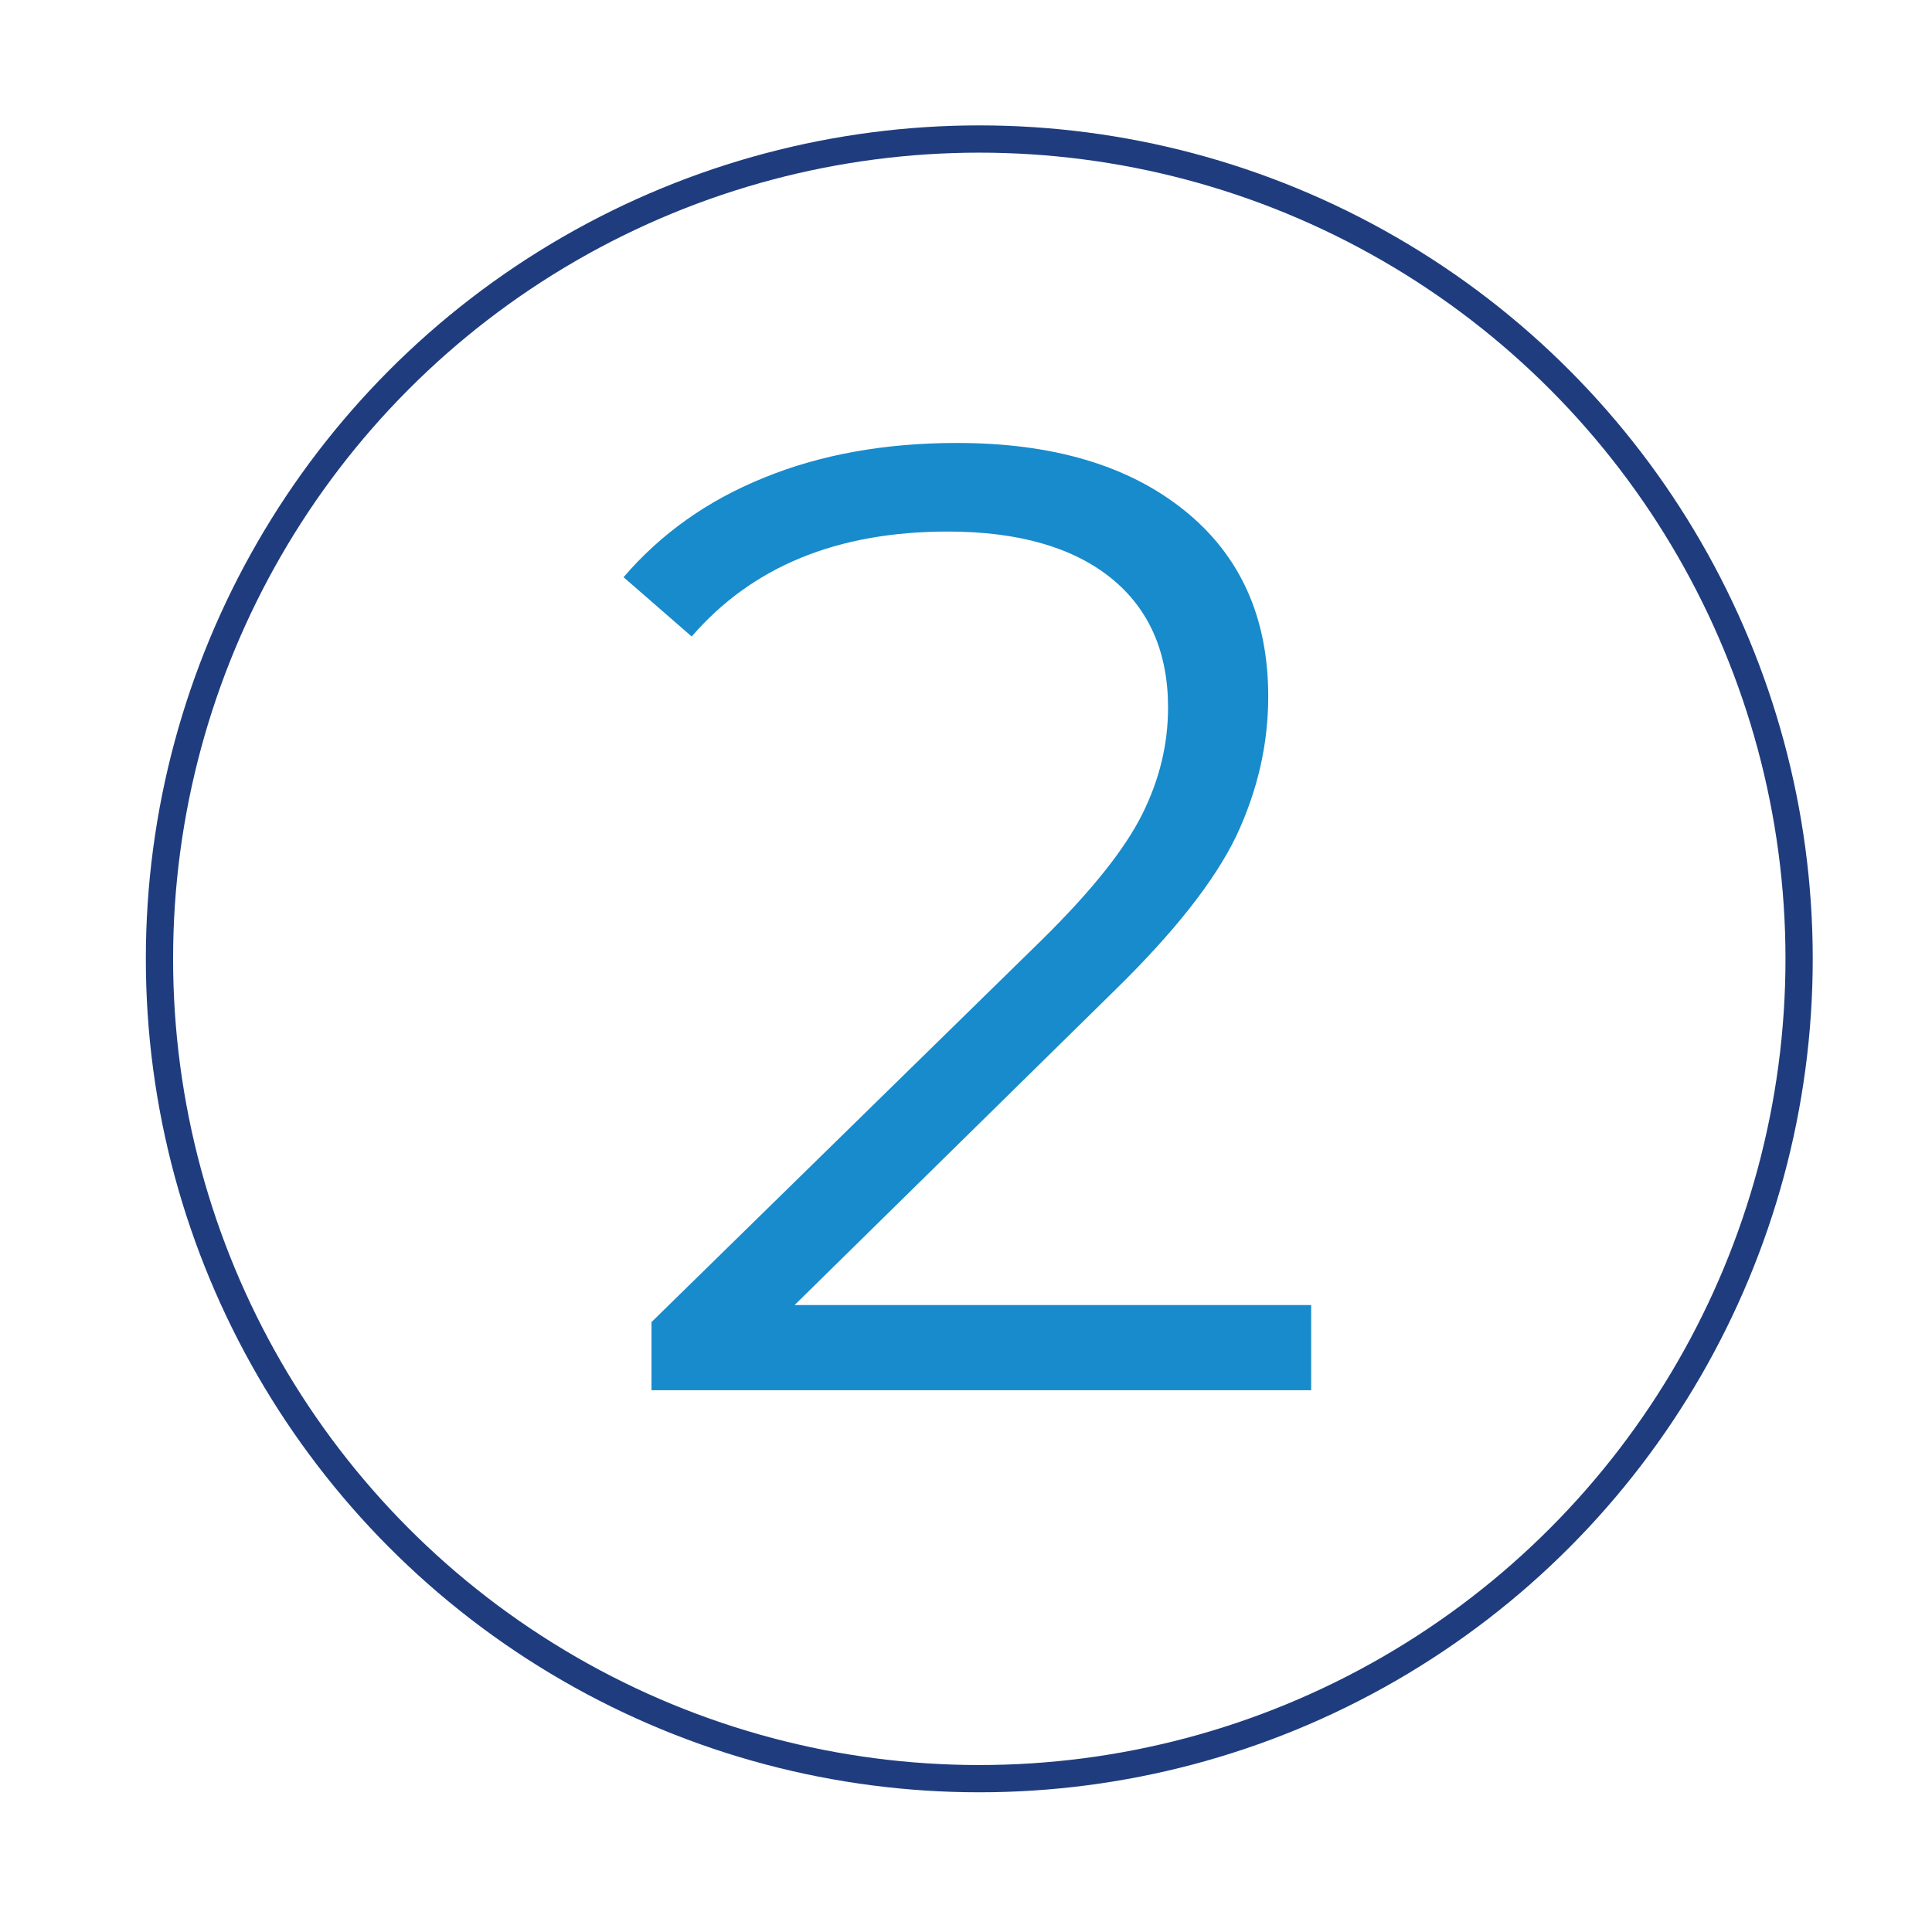
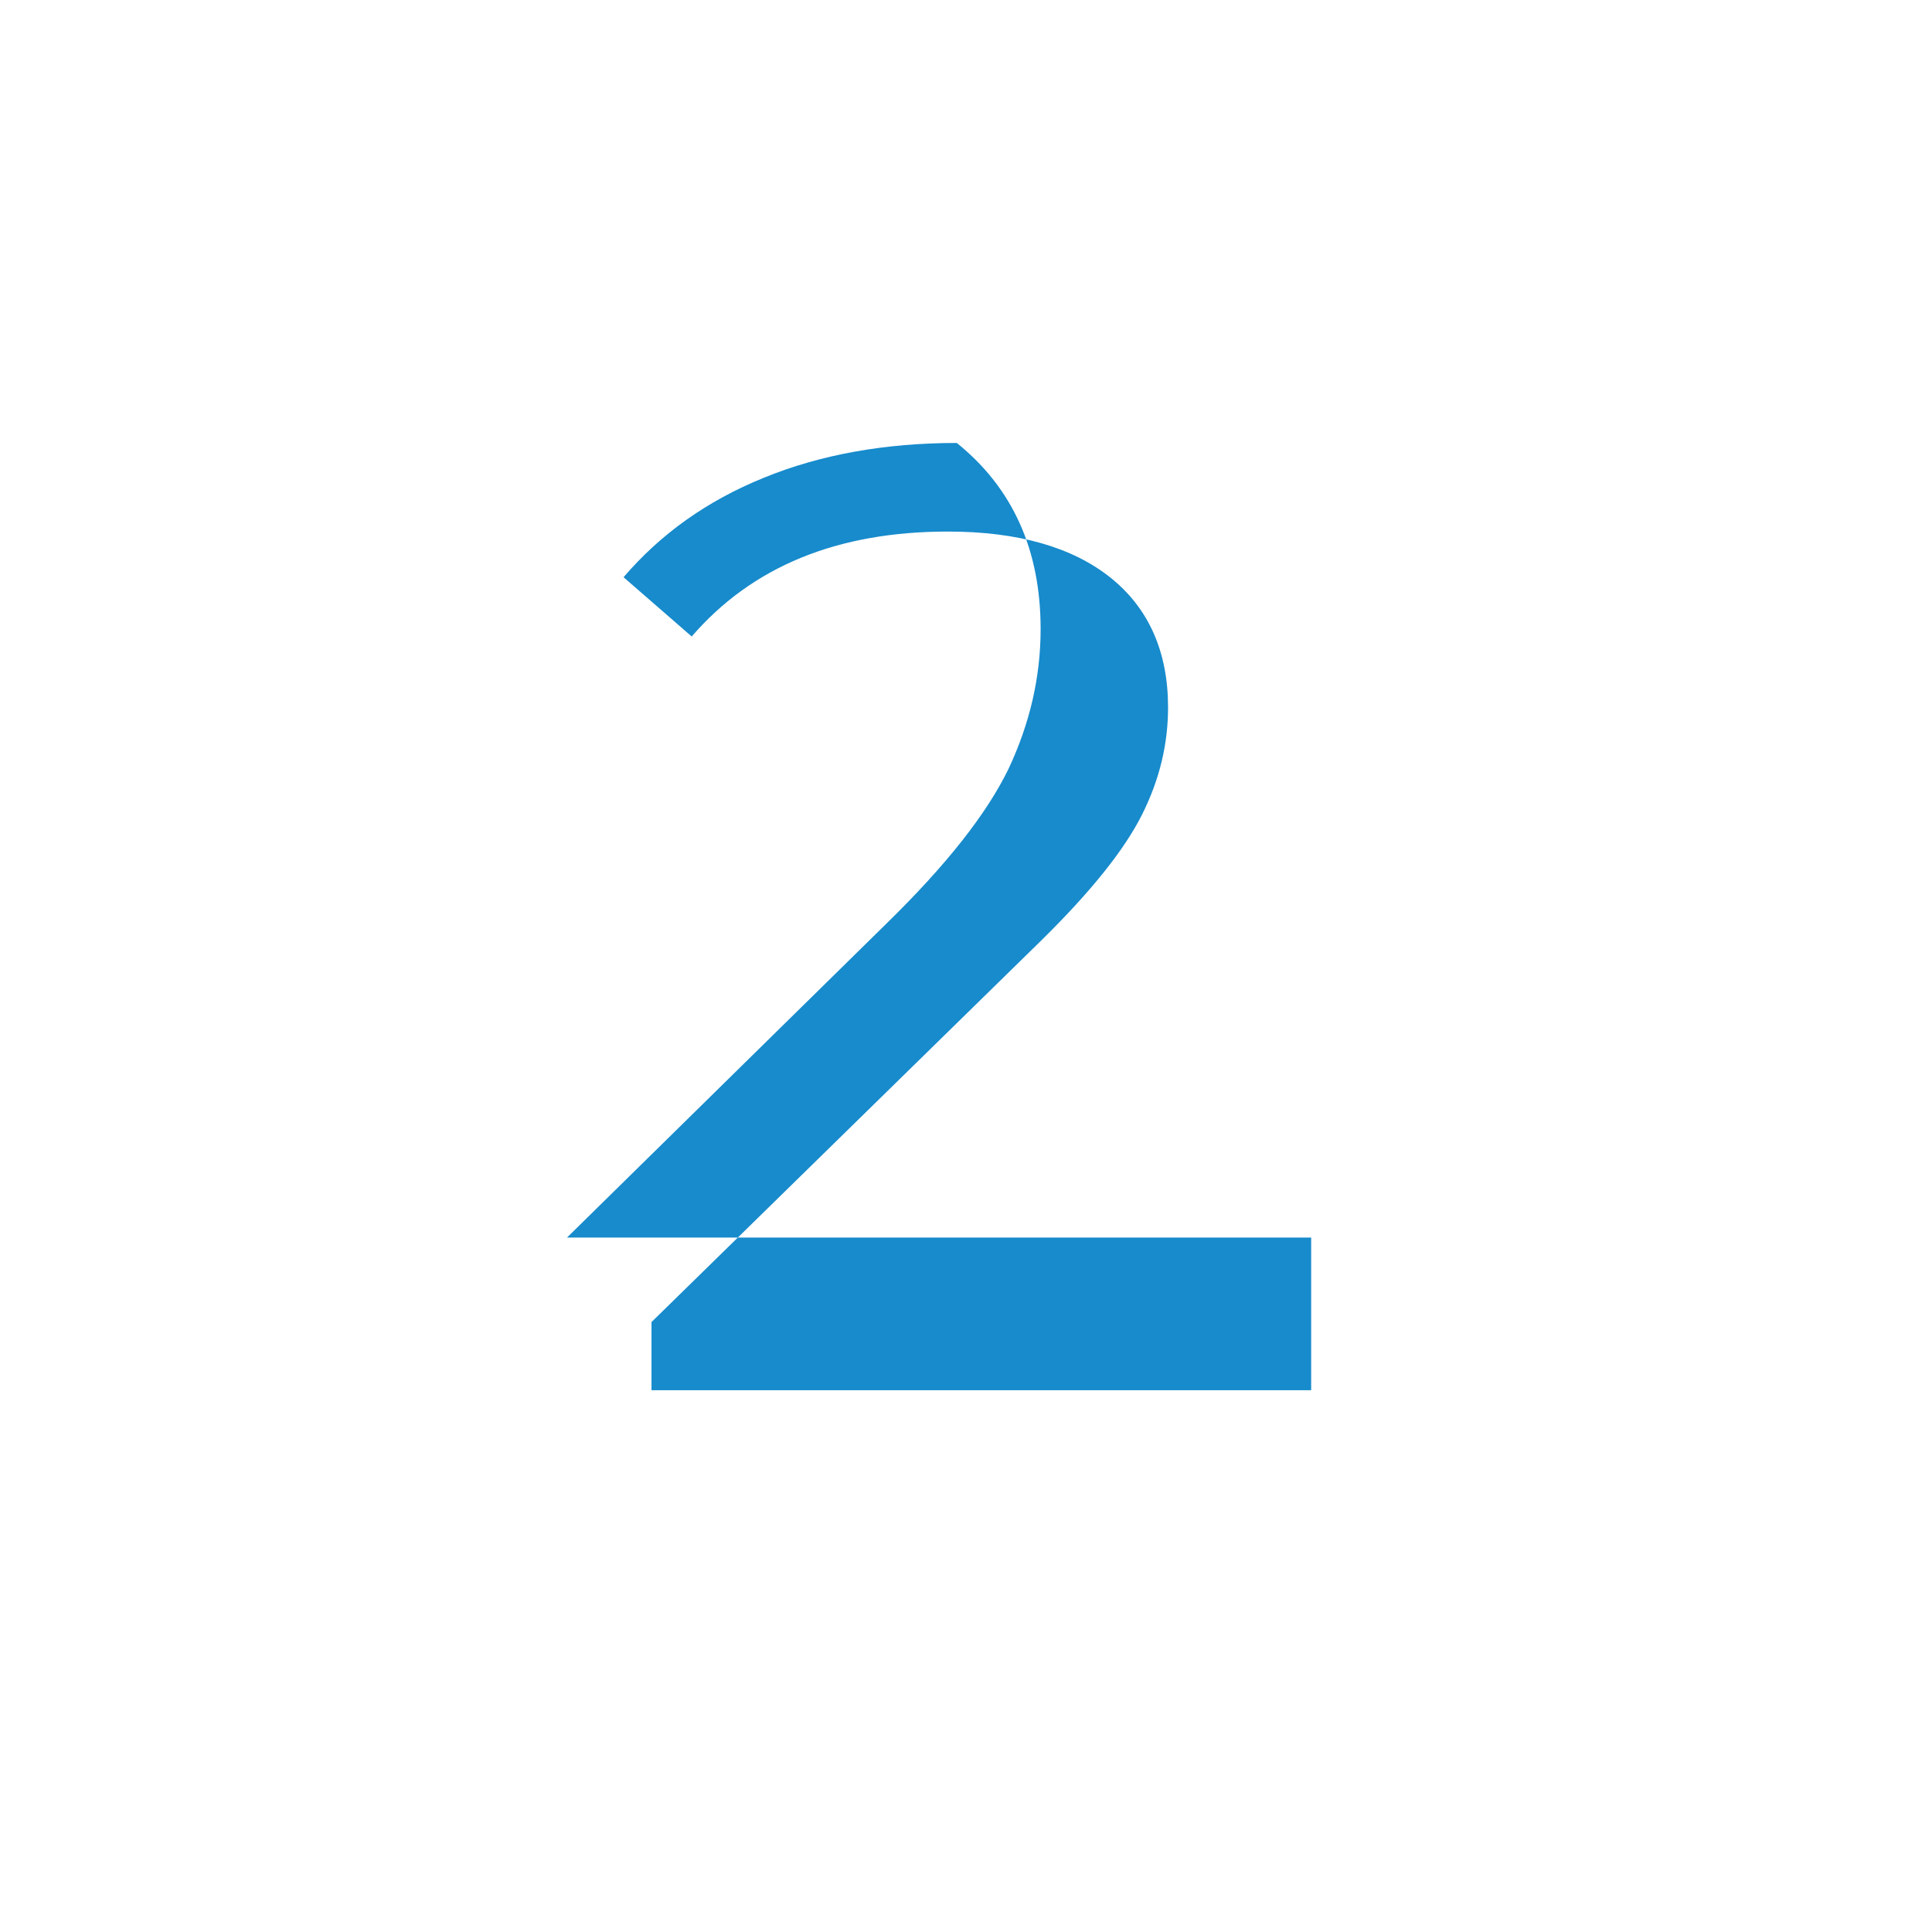
<svg xmlns="http://www.w3.org/2000/svg" version="1.1" id="Ebene_1" x="0px" y="0px" viewBox="0 0 283.5 283.5" style="enable-background:new 0 0 283.5 283.5;" xml:space="preserve">
  <style type="text/css">
	.Schlagschatten{fill:none;}
	.Abgerundete_x0020_Ecken_x0020_2_x0020_Pt_x002E_{fill:#FFFFFF;stroke:#000000;stroke-miterlimit:10;}
	.Interaktiv_x0020_X_x0020_spiegeln{fill:none;}
	.Weich_x0020_abgeflachte_x0020_Kante{fill:url(#SVGID_1_);}
	.Abenddämmerung{fill:#FFFFFF;}
	.Laub_GS{fill:#FFDD00;}
	.Pompadour_GS{fill-rule:evenodd;clip-rule:evenodd;fill:#51AEE2;}
	.st0{fill:none;}
	.st1{fill:#178BCC;}
	.st2{fill:none;stroke:#1F3D7E;stroke-width:4;stroke-miterlimit:10;}
</style>
  <linearGradient id="SVGID_1_" gradientUnits="userSpaceOnUse" x1="-251.232" y1="66.066" x2="-250.525" y2="66.773">
    <stop offset="0" style="stop-color:#E6E6EB" />
    <stop offset="0.174" style="stop-color:#E2E2E6" />
    <stop offset="0.352" style="stop-color:#D5D4D8" />
    <stop offset="0.532" style="stop-color:#C0BFC2" />
    <stop offset="0.714" style="stop-color:#A4A2A4" />
    <stop offset="0.895" style="stop-color:#828282" />
    <stop offset="1" style="stop-color:#6B6E6E" />
  </linearGradient>
  <g>
    <rect x="88" y="57.8" class="st0" width="128.8" height="177.7" />
-     <path class="st1" d="M192.4,191.4V204H95.6v-10l57.3-56.1c7.2-7.1,12.1-13.2,14.7-18.4c2.6-5.2,3.8-10.4,3.8-15.7   c0-8.1-2.8-14.5-8.4-19c-5.6-4.5-13.6-6.8-23.9-6.8c-16.2,0-28.7,5.1-37.6,15.4l-10-8.7c5.4-6.3,12.2-11.2,20.6-14.6   c8.3-3.4,17.8-5.1,28.3-5.1c14.1,0,25.2,3.3,33.4,9.9c8.2,6.6,12.3,15.7,12.3,27.3c0,7.1-1.6,13.9-4.7,20.5   c-3.2,6.6-9.1,14.1-17.9,22.7l-46.9,46.1H192.4z" />
+     <path class="st1" d="M192.4,191.4V204H95.6v-10l57.3-56.1c7.2-7.1,12.1-13.2,14.7-18.4c2.6-5.2,3.8-10.4,3.8-15.7   c0-8.1-2.8-14.5-8.4-19c-5.6-4.5-13.6-6.8-23.9-6.8c-16.2,0-28.7,5.1-37.6,15.4l-10-8.7c5.4-6.3,12.2-11.2,20.6-14.6   c8.3-3.4,17.8-5.1,28.3-5.1c8.2,6.6,12.3,15.7,12.3,27.3c0,7.1-1.6,13.9-4.7,20.5   c-3.2,6.6-9.1,14.1-17.9,22.7l-46.9,46.1H192.4z" />
  </g>
-   <circle class="st2" cx="143.7" cy="140.7" r="120.3" />
</svg>